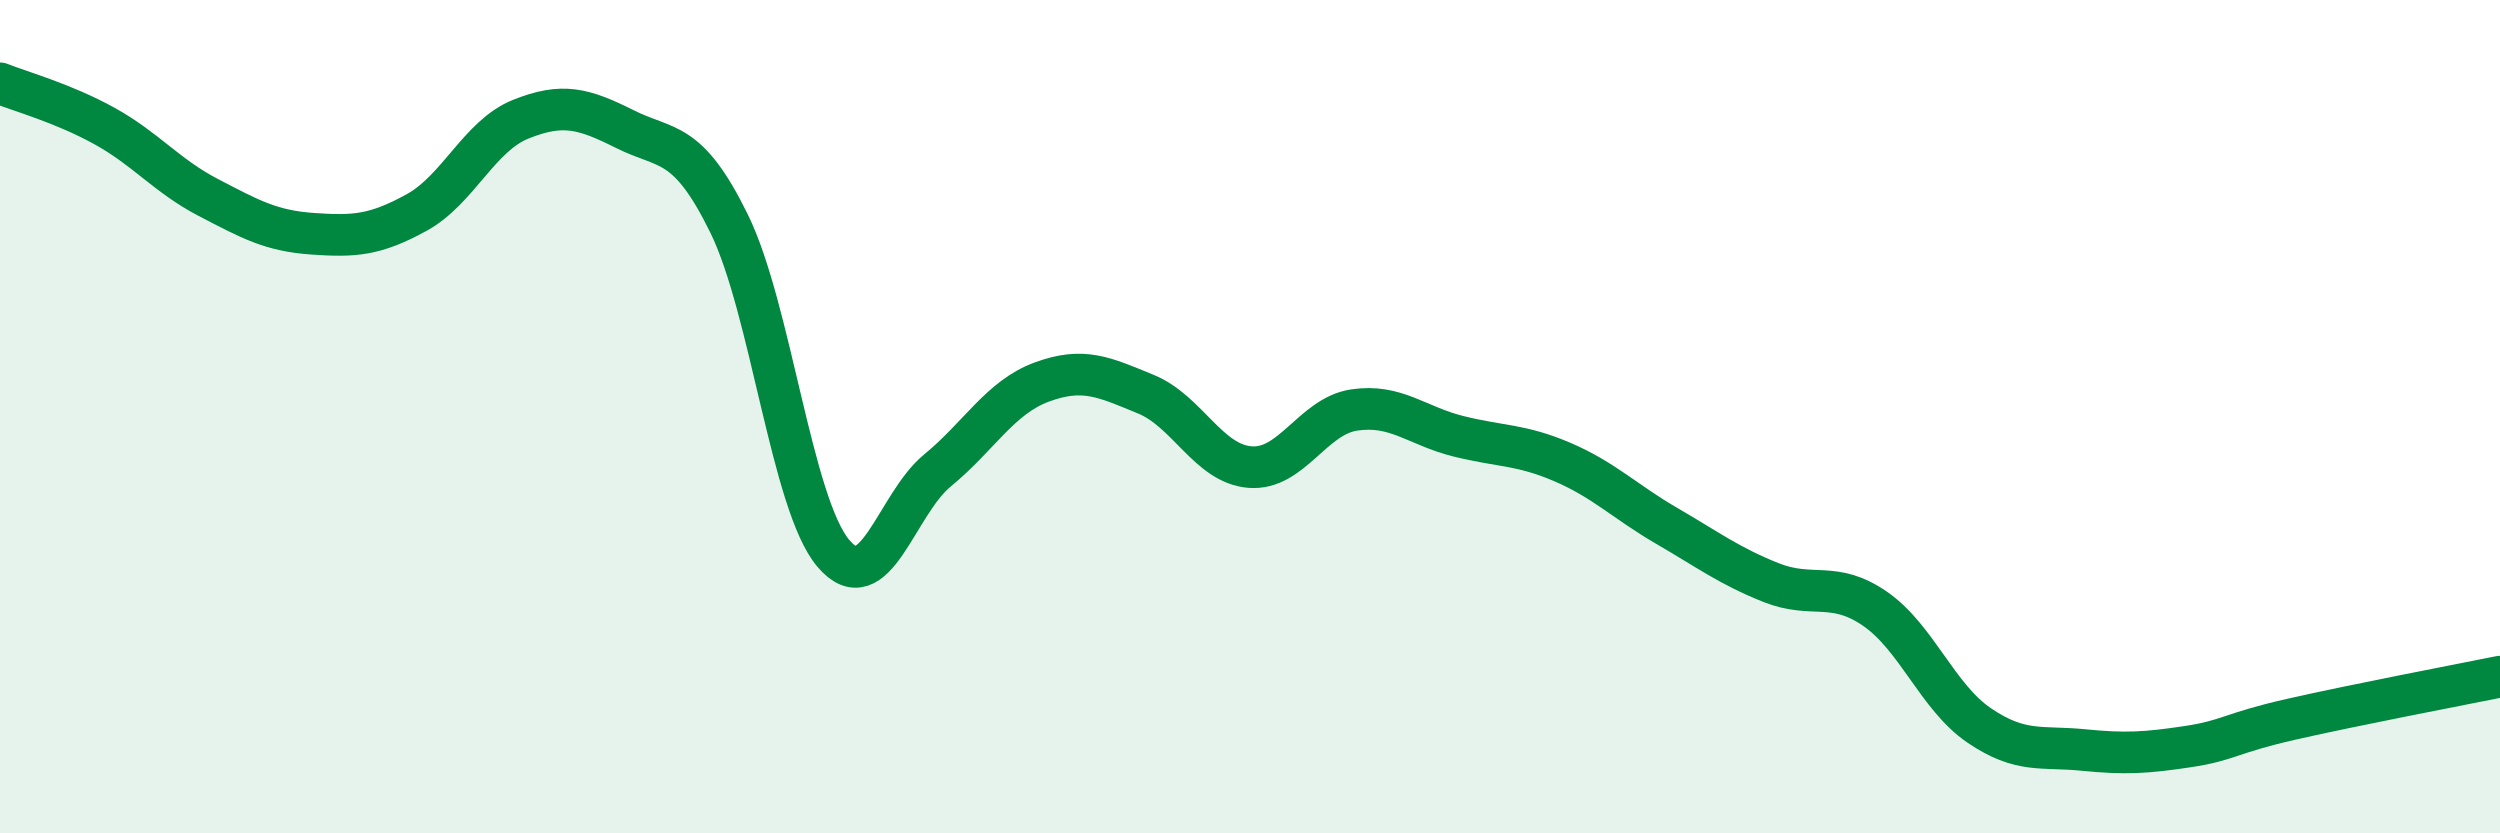
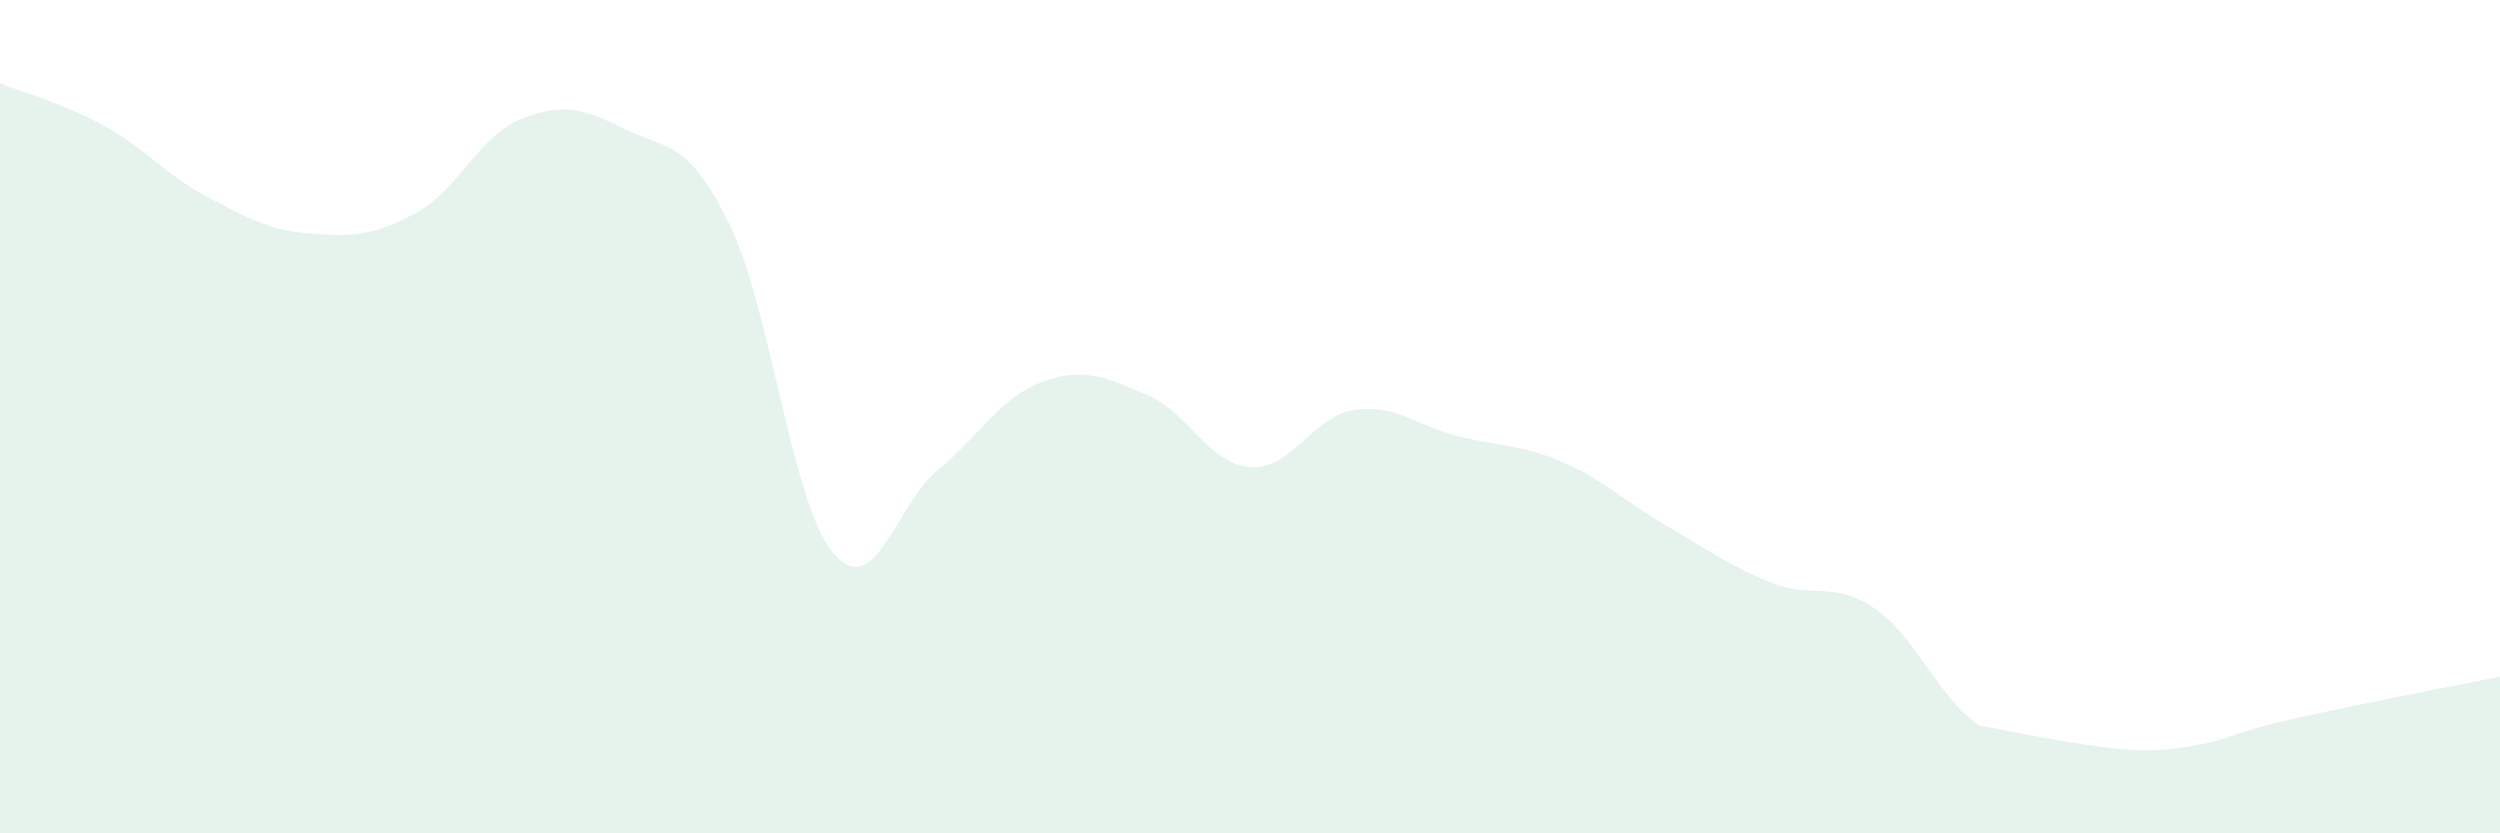
<svg xmlns="http://www.w3.org/2000/svg" width="60" height="20" viewBox="0 0 60 20">
-   <path d="M 0,2 C 0.5,2.2 1.5,2.47 2.5,3.02 C 3.5,3.57 4,4.22 5,4.74 C 6,5.26 6.5,5.54 7.5,5.61 C 8.5,5.68 9,5.65 10,5.1 C 11,4.55 11.5,3.26 12.5,2.86 C 13.5,2.46 14,2.6 15,3.1 C 16,3.6 16.5,3.33 17.5,5.37 C 18.5,7.41 19,12.1 20,13.28 C 21,14.46 21.5,12.11 22.5,11.29 C 23.5,10.47 24,9.54 25,9.17 C 26,8.8 26.5,9.05 27.5,9.46 C 28.5,9.87 29,11.13 30,11.21 C 31,11.29 31.5,9.99 32.5,9.84 C 33.5,9.69 34,10.22 35,10.47 C 36,10.72 36.5,10.66 37.5,11.09 C 38.5,11.52 39,12.04 40,12.62 C 41,13.2 41.5,13.58 42.5,13.98 C 43.5,14.38 44,13.92 45,14.61 C 46,15.3 46.5,16.73 47.5,17.41 C 48.5,18.09 49,17.9 50,18 C 51,18.1 51.5,18.07 52.5,17.92 C 53.5,17.77 53.5,17.6 55,17.26 C 56.5,16.92 59,16.44 60,16.24L60 20L0 20Z" fill="#008740" opacity="0.1" stroke-linecap="round" stroke-linejoin="round" />
-   <path d="M 0,2 C 0.5,2.2 1.5,2.47 2.5,3.02 C 3.5,3.57 4,4.22 5,4.74 C 6,5.26 6.5,5.54 7.5,5.61 C 8.5,5.68 9,5.65 10,5.1 C 11,4.55 11.5,3.26 12.5,2.86 C 13.5,2.46 14,2.6 15,3.1 C 16,3.6 16.5,3.33 17.5,5.37 C 18.5,7.41 19,12.1 20,13.28 C 21,14.46 21.5,12.11 22.5,11.29 C 23.5,10.47 24,9.54 25,9.17 C 26,8.8 26.5,9.05 27.5,9.46 C 28.5,9.87 29,11.13 30,11.21 C 31,11.29 31.5,9.99 32.5,9.84 C 33.5,9.69 34,10.22 35,10.47 C 36,10.72 36.5,10.66 37.5,11.09 C 38.5,11.52 39,12.04 40,12.62 C 41,13.2 41.5,13.58 42.5,13.98 C 43.5,14.38 44,13.92 45,14.61 C 46,15.3 46.5,16.73 47.5,17.41 C 48.5,18.09 49,17.9 50,18 C 51,18.1 51.5,18.07 52.5,17.92 C 53.5,17.77 53.5,17.6 55,17.26 C 56.5,16.92 59,16.44 60,16.24" stroke="#008740" stroke-width="1" fill="none" stroke-linecap="round" stroke-linejoin="round" />
+   <path d="M 0,2 C 0.5,2.2 1.5,2.47 2.5,3.02 C 3.5,3.57 4,4.22 5,4.74 C 6,5.26 6.5,5.54 7.5,5.61 C 8.5,5.68 9,5.65 10,5.1 C 11,4.55 11.5,3.26 12.5,2.86 C 13.5,2.46 14,2.6 15,3.1 C 16,3.6 16.5,3.33 17.5,5.37 C 18.5,7.41 19,12.1 20,13.28 C 21,14.46 21.5,12.11 22.5,11.29 C 23.5,10.47 24,9.54 25,9.17 C 26,8.8 26.5,9.05 27.5,9.46 C 28.5,9.87 29,11.13 30,11.21 C 31,11.29 31.5,9.99 32.5,9.84 C 33.5,9.69 34,10.22 35,10.47 C 36,10.72 36.5,10.66 37.5,11.09 C 38.5,11.52 39,12.04 40,12.62 C 41,13.2 41.5,13.58 42.5,13.98 C 43.5,14.38 44,13.92 45,14.61 C 46,15.3 46.5,16.73 47.5,17.41 C 51,18.1 51.5,18.07 52.5,17.92 C 53.5,17.77 53.5,17.6 55,17.26 C 56.5,16.92 59,16.44 60,16.24L60 20L0 20Z" fill="#008740" opacity="0.1" stroke-linecap="round" stroke-linejoin="round" />
</svg>